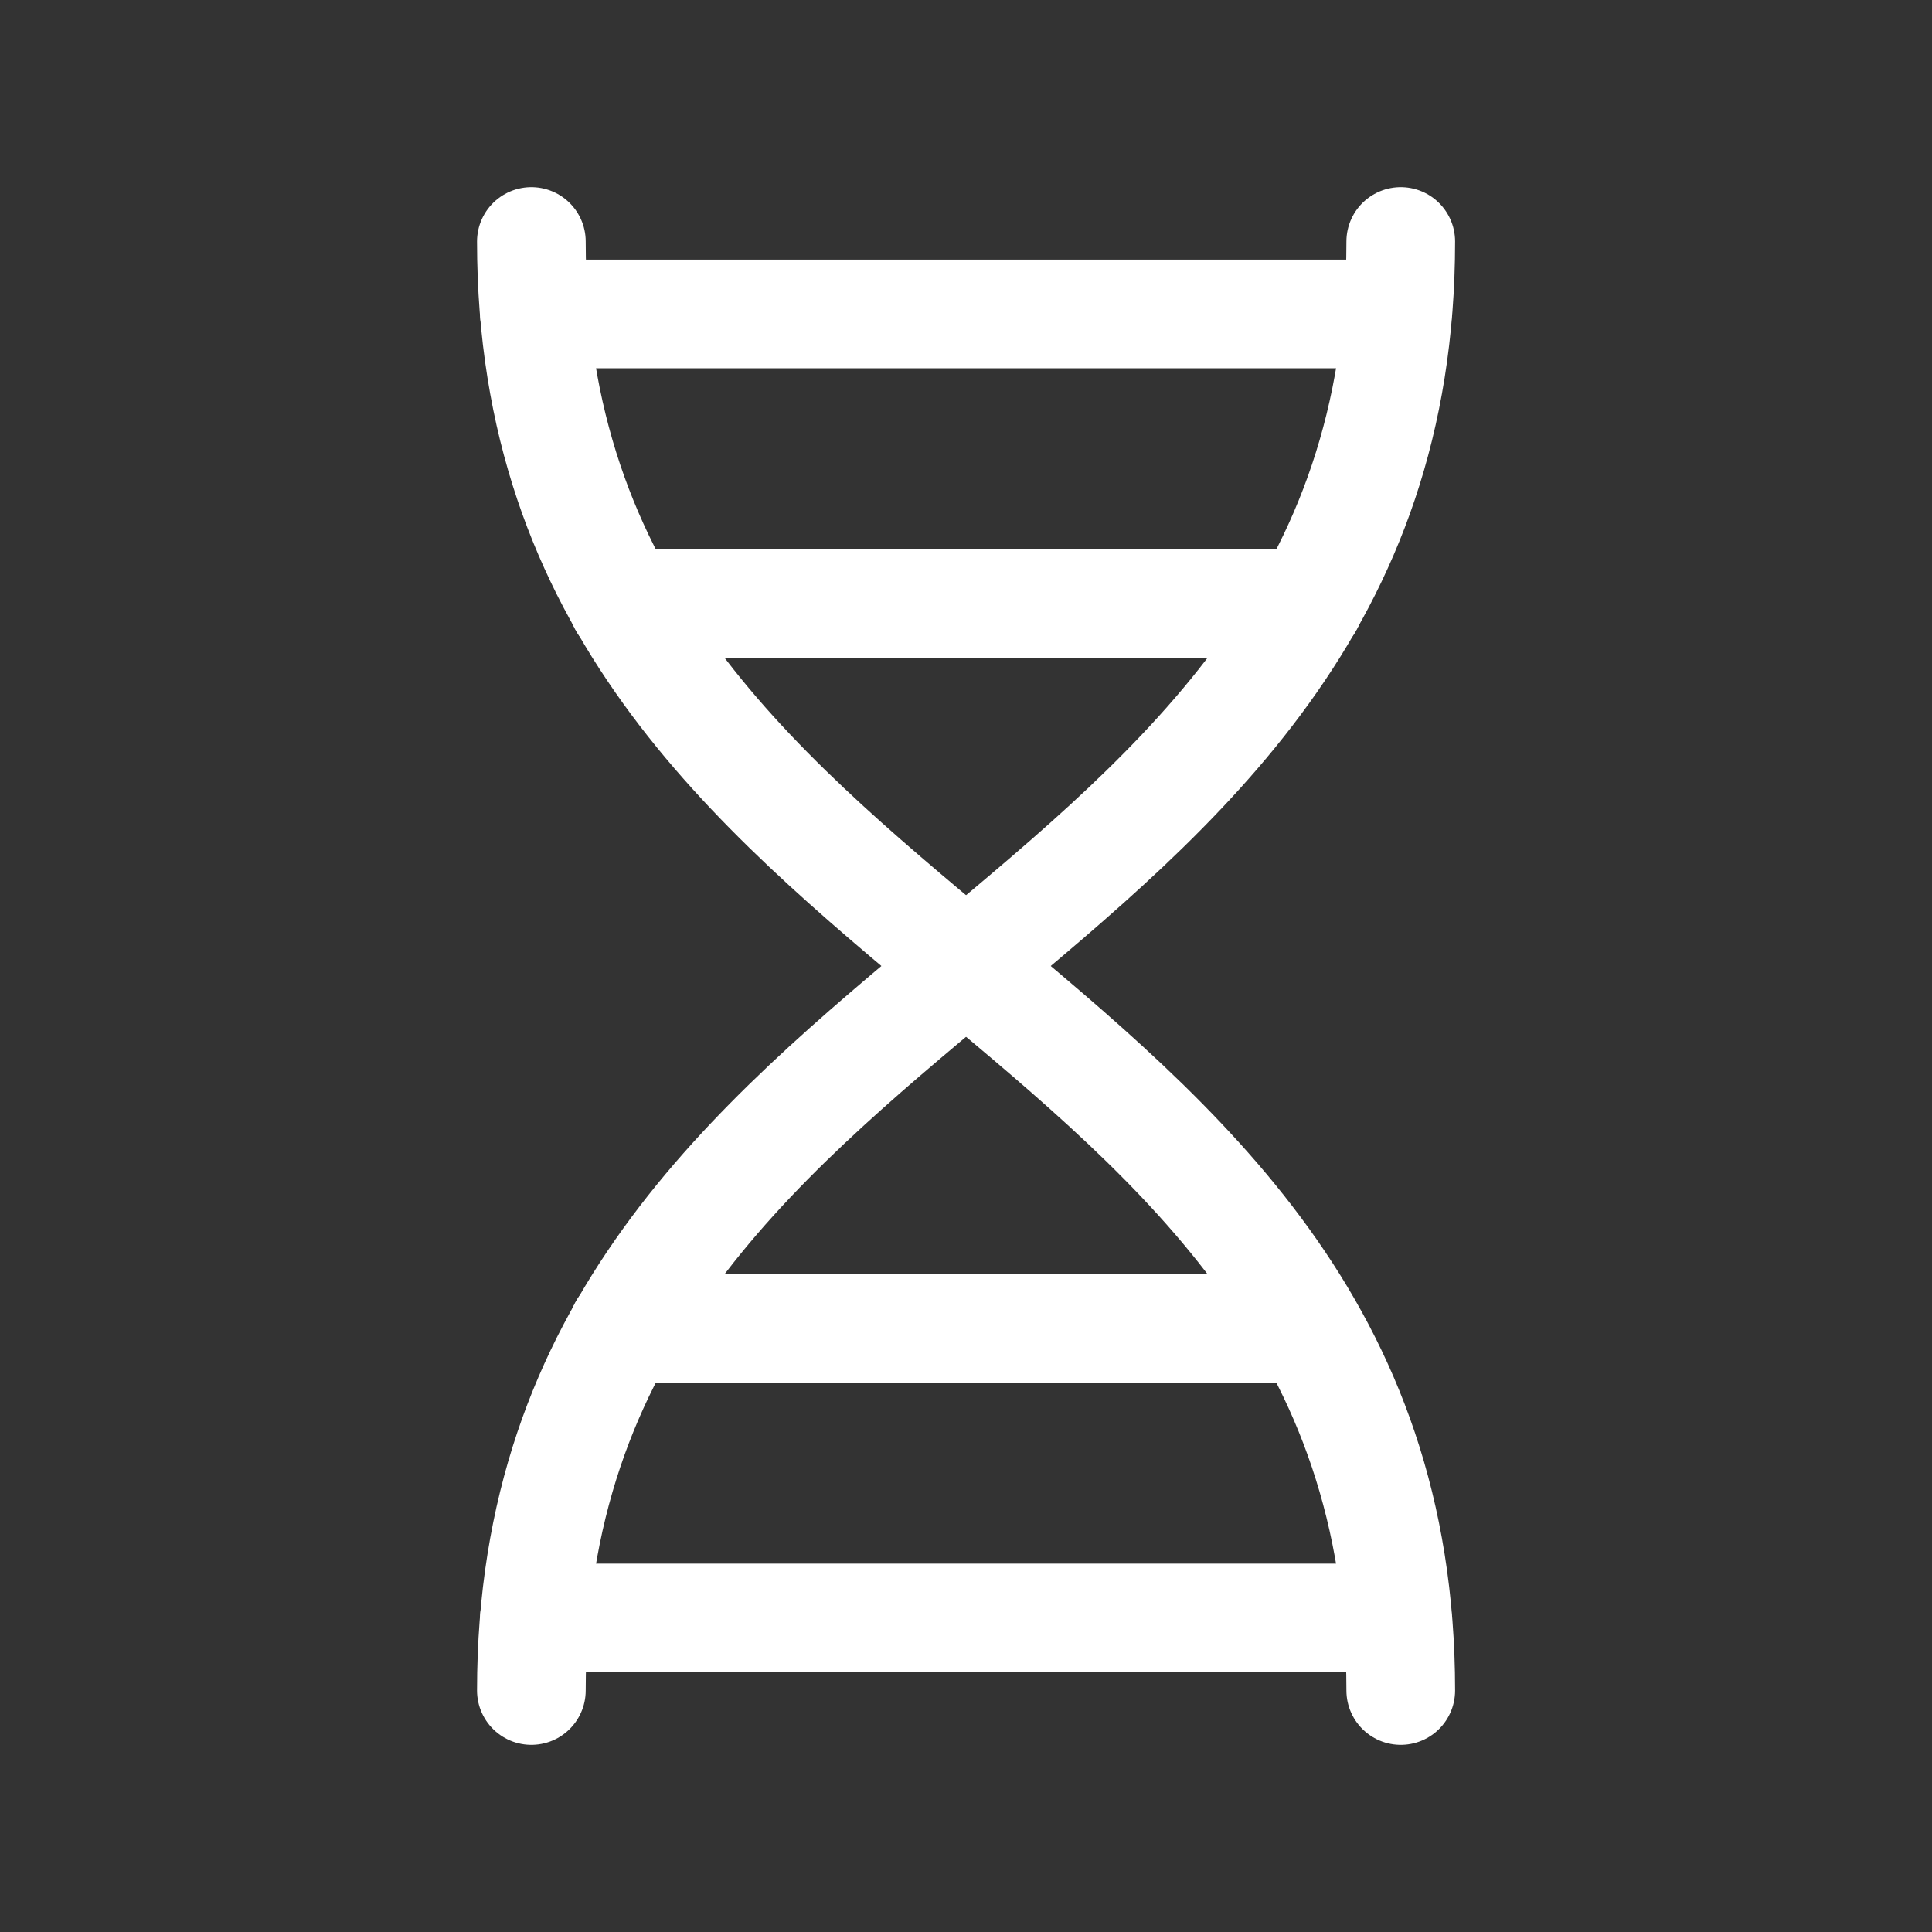
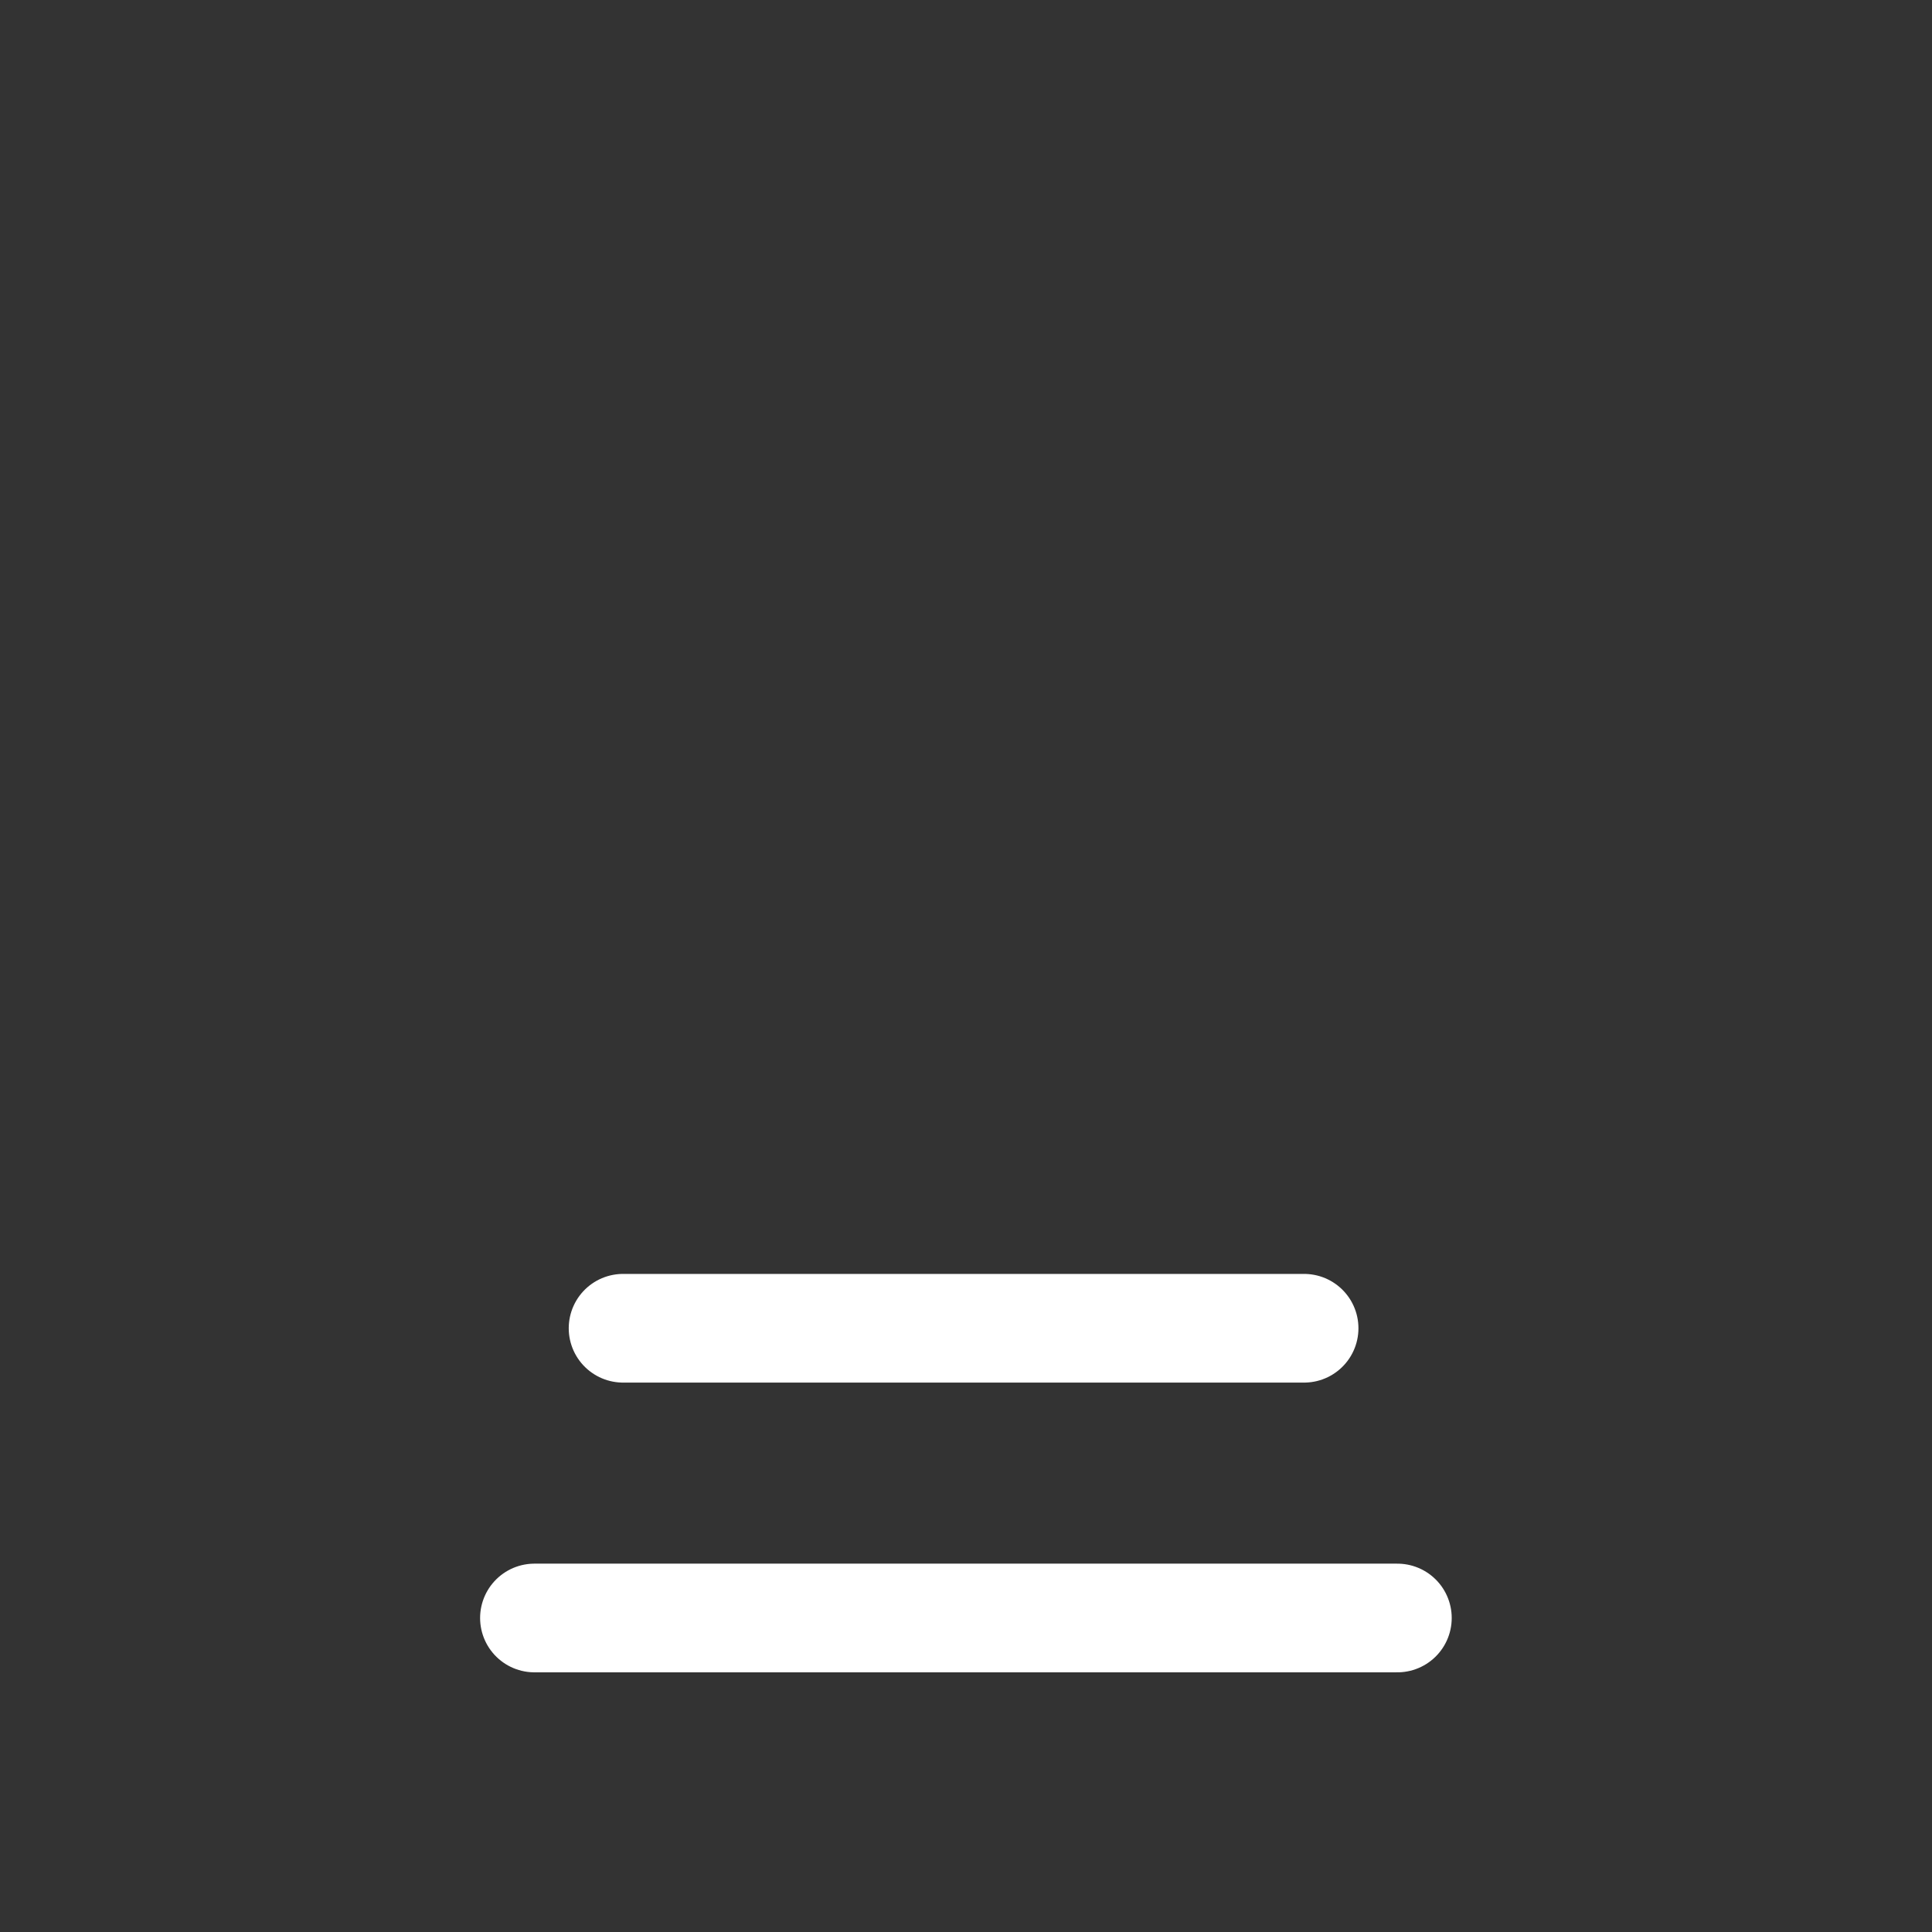
<svg xmlns="http://www.w3.org/2000/svg" width="32" height="32" viewBox="0 0 32 32" fill="none">
  <rect x="0" y="0" width="32" height="32" fill="#333333" stroke="none" />
-   <path d="M8.801 4C8.801 16 23.201 16 23.201 28" stroke="white" stroke-width="1.8" stroke-linecap="round" stroke-linejoin="round" />
-   <path d="M23.201 4C23.201 16 8.801 16 8.801 28" stroke="white" stroke-width="1.8" stroke-linecap="round" stroke-linejoin="round" />
-   <path d="M8.852 5.2H23.145" stroke="white" stroke-width="1.8" stroke-linecap="round" stroke-linejoin="round" />
-   <path d="M10.32 10H21.68" stroke="white" stroke-width="1.8" stroke-linecap="round" stroke-linejoin="round" />
  <path d="M23.145 26.799H8.852" stroke="white" stroke-width="1.8" stroke-linecap="round" stroke-linejoin="round" />
  <path d="M21.6 22H10.32" stroke="white" stroke-width="1.8" stroke-linecap="round" stroke-linejoin="round" />
</svg>